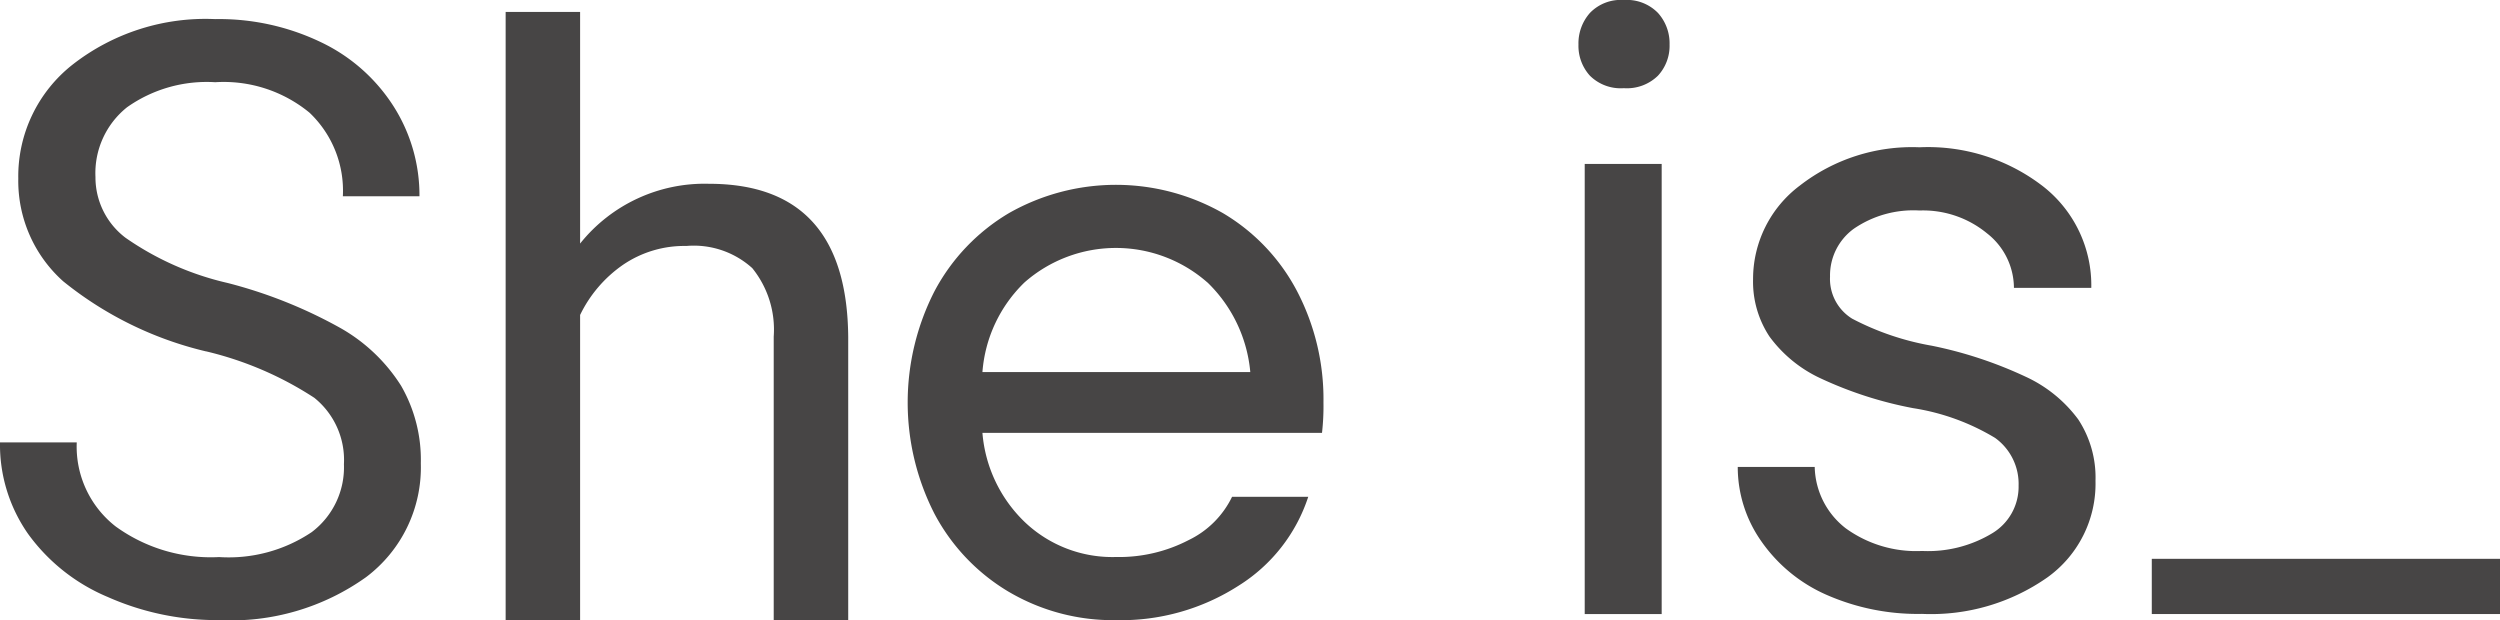
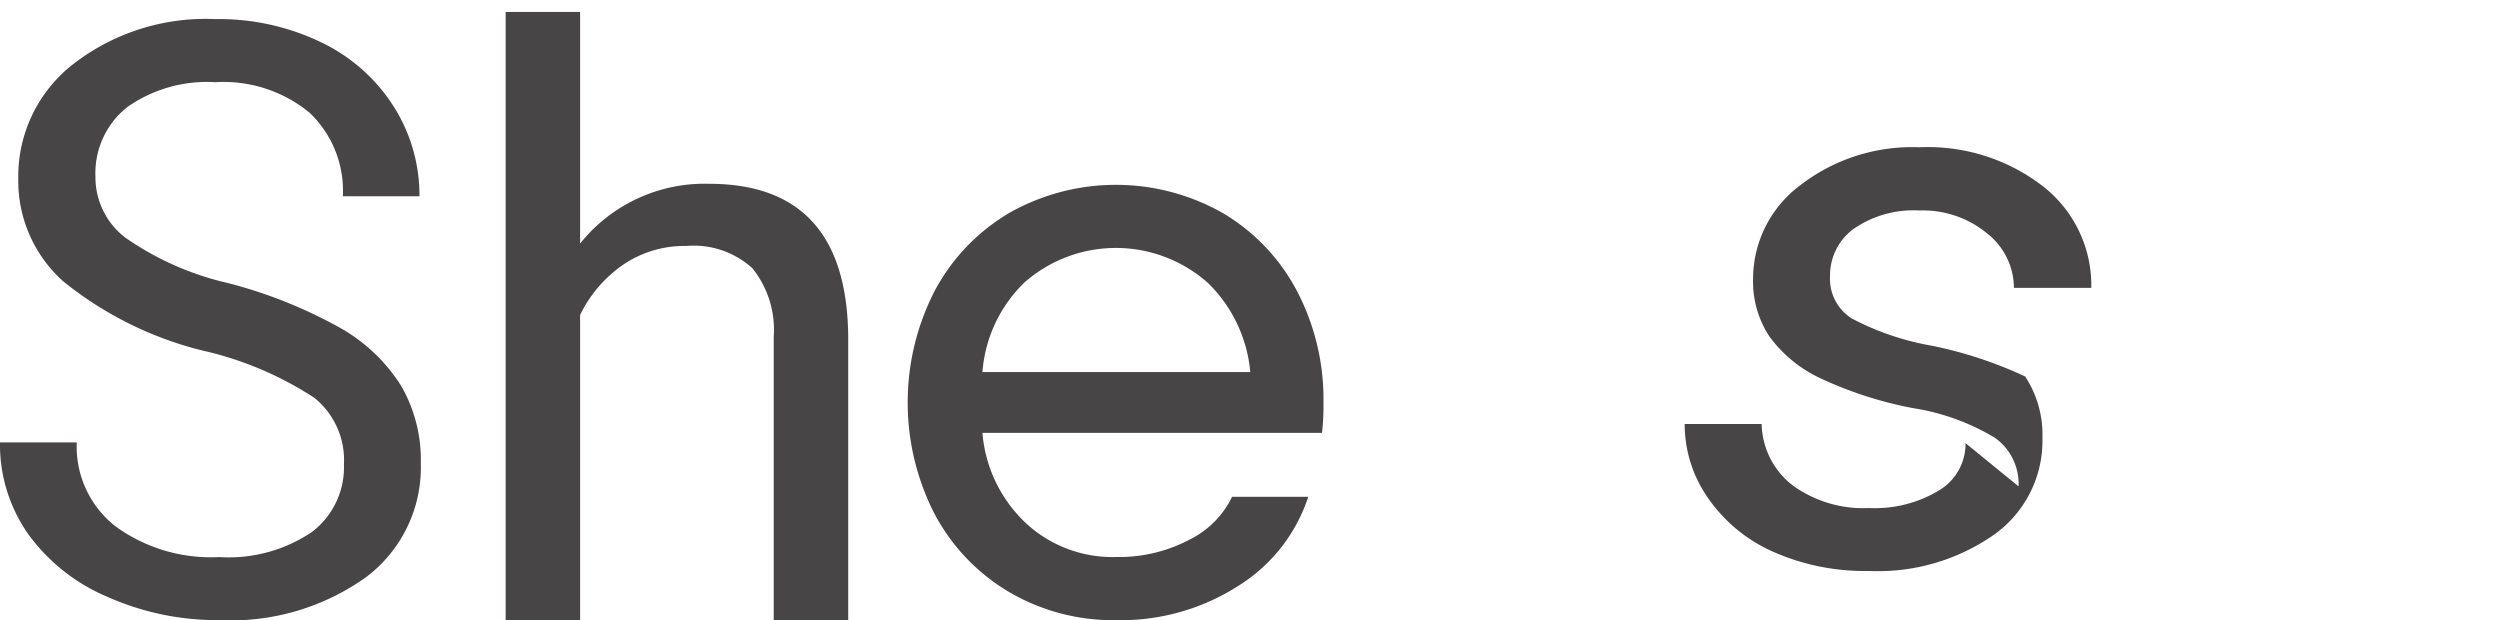
<svg xmlns="http://www.w3.org/2000/svg" width="70" height="17.365" viewBox="0 0 70 17.365">
  <defs>
    <clipPath id="clip-path">
      <rect id="사각형_580" data-name="사각형 580" width="70" height="17.365" fill="none" />
    </clipPath>
  </defs>
  <g id="she_logo" transform="translate(0 0)">
    <g id="그룹_717" data-name="그룹 717" transform="translate(0 0)" clip-path="url(#clip-path)">
-       <path id="패스_591" data-name="패스 591" d="M111.259,1.247a1.284,1.284,0,0,1,.321-.885A1.2,1.2,0,0,1,112.529,0a1.22,1.22,0,0,1,.955.361,1.271,1.271,0,0,1,.326.885,1.231,1.231,0,0,1-.326.874,1.242,1.242,0,0,1-.955.349,1.223,1.223,0,0,1-.949-.349,1.243,1.243,0,0,1-.321-.874m2.33,15.947h-2.155V4.59h2.155Z" transform="translate(-67.062 0)" fill="#474545" />
-       <path id="패스_592" data-name="패스 592" d="M130.35,19.874a1.587,1.587,0,0,0-.658-1.357,6.324,6.324,0,0,0-2.295-.833,10.883,10.883,0,0,1-2.6-.839,3.7,3.7,0,0,1-1.421-1.165,2.783,2.783,0,0,1-.46-1.607,3.27,3.27,0,0,1,1.31-2.621,5.12,5.12,0,0,1,3.349-1.072,5.265,5.265,0,0,1,3.477,1.107,3.515,3.515,0,0,1,1.334,2.83h-2.166a1.946,1.946,0,0,0-.752-1.526,2.816,2.816,0,0,0-1.893-.641,2.948,2.948,0,0,0-1.84.512,1.614,1.614,0,0,0-.664,1.34,1.307,1.307,0,0,0,.618,1.176,7.586,7.586,0,0,0,2.231.758,11.617,11.617,0,0,1,2.615.862A3.812,3.812,0,0,1,132.021,18a2.964,2.964,0,0,1,.483,1.718,3.225,3.225,0,0,1-1.351,2.708,5.669,5.669,0,0,1-3.506,1.019,6.346,6.346,0,0,1-2.679-.536,4.353,4.353,0,0,1-1.823-1.5,3.609,3.609,0,0,1-.658-2.079h2.155a2.231,2.231,0,0,0,.868,1.718,3.367,3.367,0,0,0,2.138.635,3.476,3.476,0,0,0,1.963-.495,1.521,1.521,0,0,0,.74-1.322" transform="translate(-73.83 -6.256)" fill="#474545" />
-       <rect id="사각형_579" data-name="사각형 579" width="9.75" height="1.546" transform="translate(60.25 15.647)" fill="#474545" />
+       <path id="패스_592" data-name="패스 592" d="M130.35,19.874a1.587,1.587,0,0,0-.658-1.357,6.324,6.324,0,0,0-2.295-.833,10.883,10.883,0,0,1-2.6-.839,3.7,3.7,0,0,1-1.421-1.165,2.783,2.783,0,0,1-.46-1.607,3.27,3.27,0,0,1,1.31-2.621,5.12,5.12,0,0,1,3.349-1.072,5.265,5.265,0,0,1,3.477,1.107,3.515,3.515,0,0,1,1.334,2.83h-2.166a1.946,1.946,0,0,0-.752-1.526,2.816,2.816,0,0,0-1.893-.641,2.948,2.948,0,0,0-1.84.512,1.614,1.614,0,0,0-.664,1.34,1.307,1.307,0,0,0,.618,1.176,7.586,7.586,0,0,0,2.231.758,11.617,11.617,0,0,1,2.615.862a2.964,2.964,0,0,1,.483,1.718,3.225,3.225,0,0,1-1.351,2.708,5.669,5.669,0,0,1-3.506,1.019,6.346,6.346,0,0,1-2.679-.536,4.353,4.353,0,0,1-1.823-1.5,3.609,3.609,0,0,1-.658-2.079h2.155a2.231,2.231,0,0,0,.868,1.718,3.367,3.367,0,0,0,2.138.635,3.476,3.476,0,0,0,1.963-.495,1.521,1.521,0,0,0,.74-1.322" transform="translate(-73.83 -6.256)" fill="#474545" />
      <path id="패스_593" data-name="패스 593" d="M66.813,24.425a5.569,5.569,0,0,1-2.082-2.184,6.843,6.843,0,0,1,0-6.237,5.572,5.572,0,0,1,2.082-2.184,6.062,6.062,0,0,1,5.994,0A5.509,5.509,0,0,1,74.879,16a6.528,6.528,0,0,1,.742,3.119,6.589,6.589,0,0,1-.041.854H66.072a3.9,3.9,0,0,0,1.189,2.5,3.558,3.558,0,0,0,2.55.975,4.225,4.225,0,0,0,2.042-.477,2.6,2.6,0,0,0,1.209-1.209h2.133a4.631,4.631,0,0,1-1.95,2.489,6.092,6.092,0,0,1-3.433.965,5.743,5.743,0,0,1-3-.792M72.37,15.76a3.877,3.877,0,0,0-5.12,0,3.9,3.9,0,0,0-1.178,2.509h7.5a3.985,3.985,0,0,0-1.2-2.509" transform="translate(-38.564 -7.852)" fill="#474545" />
      <path id="패스_594" data-name="패스 594" d="M5.769,10.651a10.034,10.034,0,0,1-4-1.963A3.77,3.77,0,0,1,.512,5.813a3.979,3.979,0,0,1,1.531-3.2A6.048,6.048,0,0,1,6.025,1.347,6.589,6.589,0,0,1,9,2a4.912,4.912,0,0,1,2.027,1.8,4.637,4.637,0,0,1,.718,2.508H9.6a3.011,3.011,0,0,0-.935-2.342,3.782,3.782,0,0,0-2.639-.852,3.864,3.864,0,0,0-2.467.7,2.359,2.359,0,0,0-.886,1.955,2.121,2.121,0,0,0,.841,1.7A8.2,8.2,0,0,0,6.376,8.736,13.2,13.2,0,0,1,9.538,10a4.812,4.812,0,0,1,1.693,1.614,4.149,4.149,0,0,1,.552,2.171,3.843,3.843,0,0,1-1.537,3.19,6.507,6.507,0,0,1-4.11,1.2,7.544,7.544,0,0,1-3.118-.647A5.258,5.258,0,0,1,.785,15.759,4.356,4.356,0,0,1,0,13.2H2.149A2.833,2.833,0,0,0,3.235,15.55a4.537,4.537,0,0,0,2.9.86,4.167,4.167,0,0,0,2.595-.7,2.272,2.272,0,0,0,.9-1.9A2.233,2.233,0,0,0,8.8,11.95a9.587,9.587,0,0,0-3.029-1.3" transform="translate(0 -0.812)" fill="#474545" />
      <path id="패스_595" data-name="패스 595" d="M37.725,7.326a4.462,4.462,0,0,1,3.607-1.674q3.865,0,3.9,4.291v7.928H43.146V9.932a2.736,2.736,0,0,0-.6-1.918A2.44,2.44,0,0,0,40.7,7.393a3.047,3.047,0,0,0-1.78.532,3.627,3.627,0,0,0-1.195,1.4v8.549H35.64V.84h2.085Z" transform="translate(-21.482 -0.506)" fill="#474545" />
    </g>
  </g>
</svg>